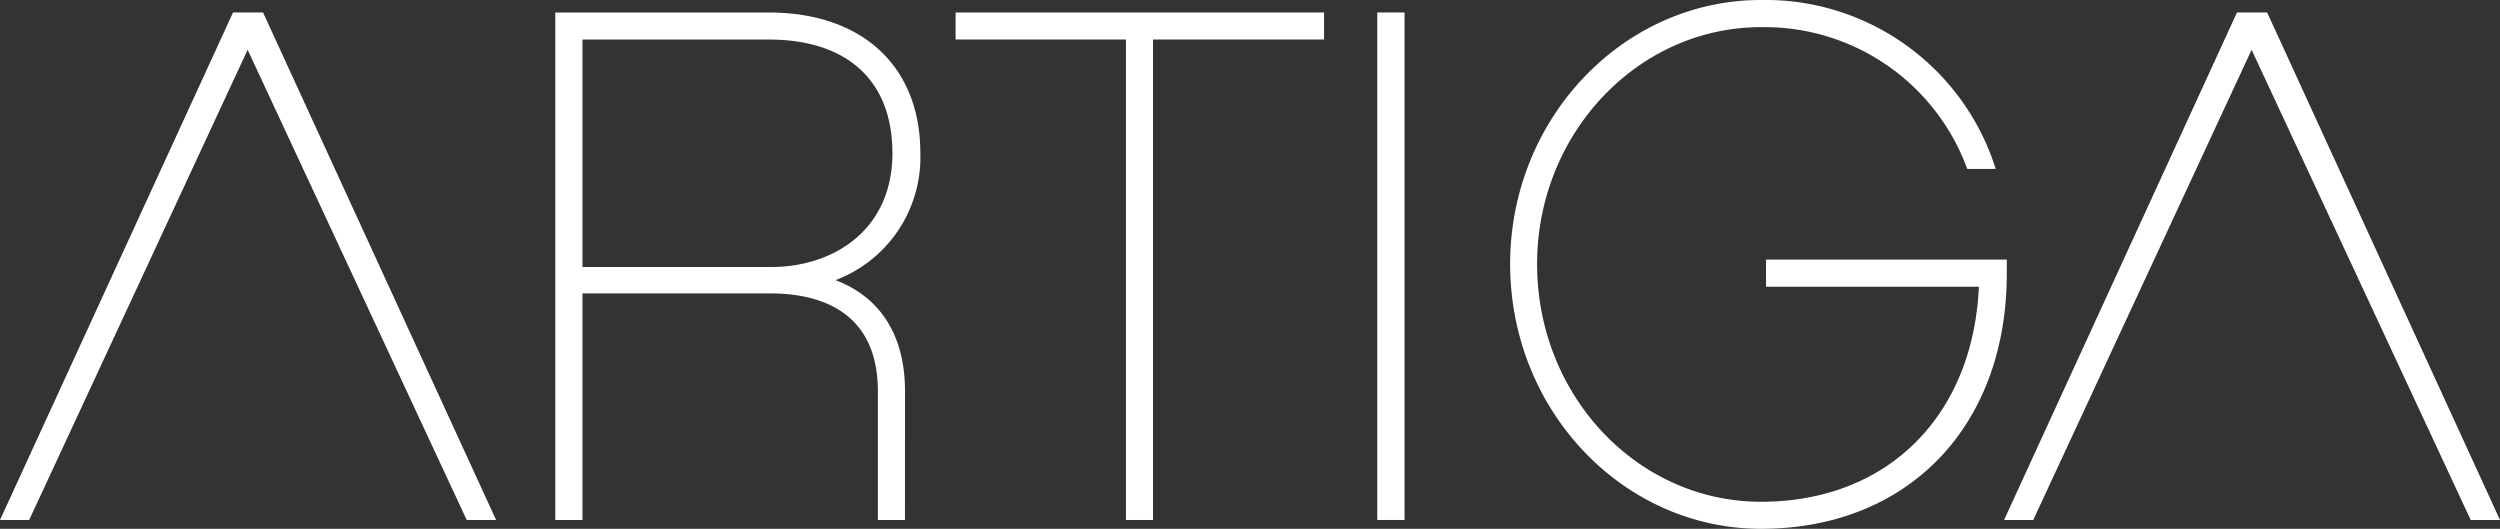
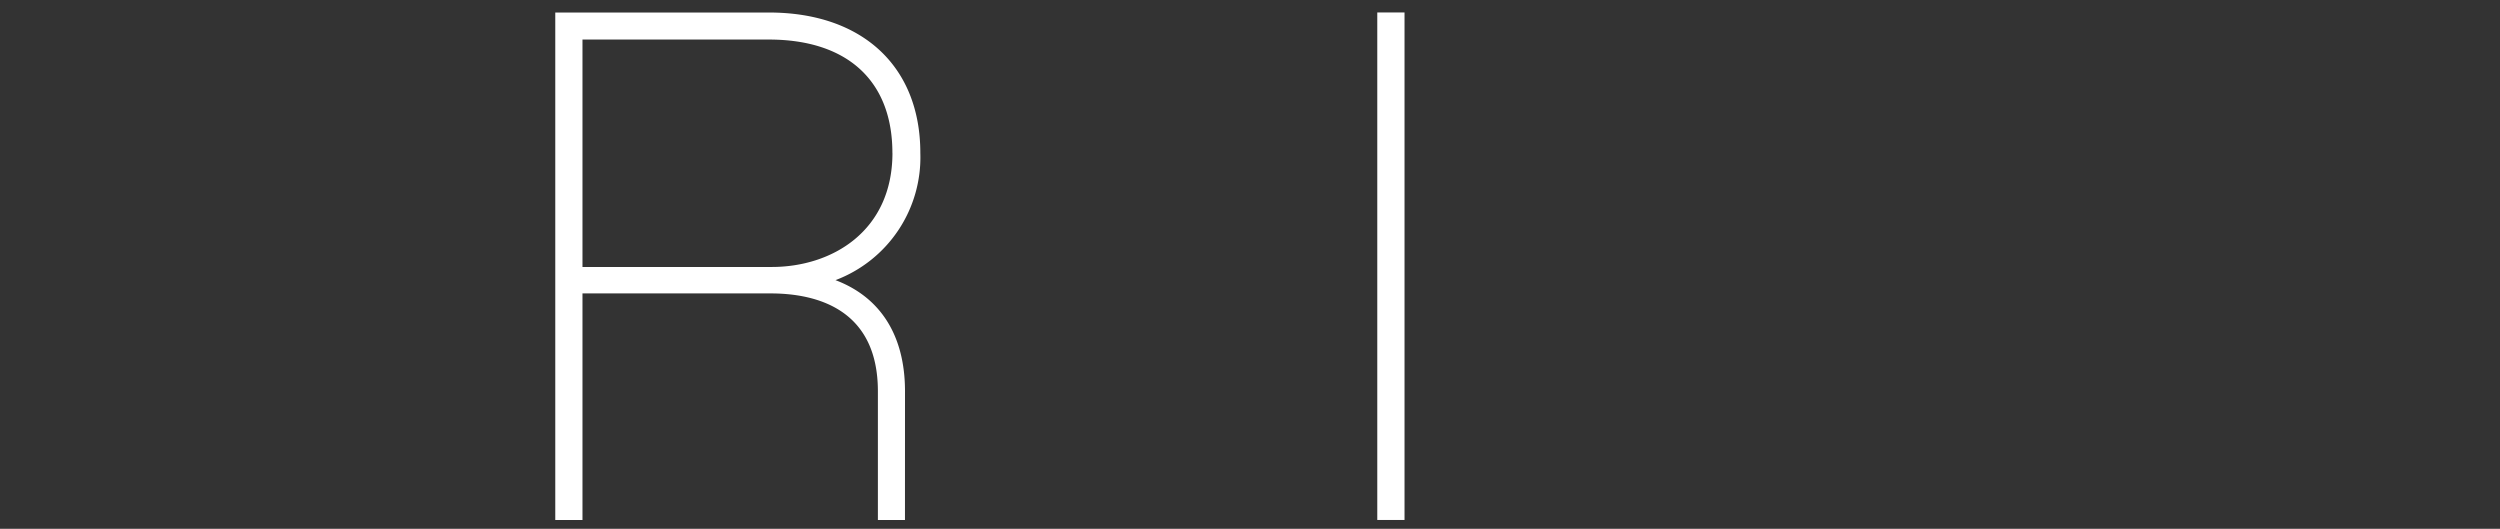
<svg xmlns="http://www.w3.org/2000/svg" width="198.961" height="42.084" viewBox="0 0 198.961 42.084">
  <rect x="0" y="0" width="198.961" height="42.084" fill="#333333" stroke="none" />
  <g id="Group_58" data-name="Group 58" transform="translate(-29.586 -44.039)">
    <path id="Path_294" data-name="Path 294" d="M70.421,84.721H68.266V74.479c0-6.4-4.659-7.792-8.56-7.792H44.756V84.721H42.591V44.332h17c7.459,0,12.053,4.305,12.053,11.173a10.444,10.444,0,0,1-6.752,10.126c3.554,1.346,5.532,4.373,5.532,8.848Zm-1-29.216c0-5.709-3.554-9.022-9.837-9.022H44.756v18.1H59.819c4.788,0,9.606-2.844,9.606-9.076" transform="translate(31.186 0.703)" fill="#fff" />
-     <path id="Path_295" data-name="Path 295" d="M67.679,46.482V84.72H65.525V46.482H51.967V44.331H81.291v2.151Z" transform="translate(53.669 0.701)" fill="#fff" />
    <rect id="Rectangle_13" data-name="Rectangle 13" width="2.168" height="40.389" transform="translate(139.196 45.031)" fill="#fff" />
-     <path id="Path_296" data-name="Path 296" d="M104.48,65.813c0,12.165-7.86,20.31-19.562,20.31-10.993,0-19.963-9.429-19.963-21.071,0-11.57,8.971-21.013,19.963-21.013A19.213,19.213,0,0,1,103.6,57.485h-2.266A17.172,17.172,0,0,0,84.918,46.2C75.084,46.2,67.1,54.7,67.1,65.052c0,10.476,7.985,18.92,17.819,18.92,10.061,0,16.874-6.813,17.34-17.112H85.319V64.7H104.48Z" transform="translate(84.815)" fill="#fff" />
-     <path id="Path_297" data-name="Path 297" d="M50.521,44.331H48.132L29.586,84.72h2.321L49.294,47.3,66.729,84.72h2.338Z" transform="translate(0 0.701)" fill="#fff" />
-     <path id="Path_298" data-name="Path 298" d="M97.459,44.331h-2.4L76.523,84.72h2.321L96.222,47.3,113.66,84.72h2.331Z" transform="translate(112.556 0.701)" fill="#fff" />
  </g>
</svg>